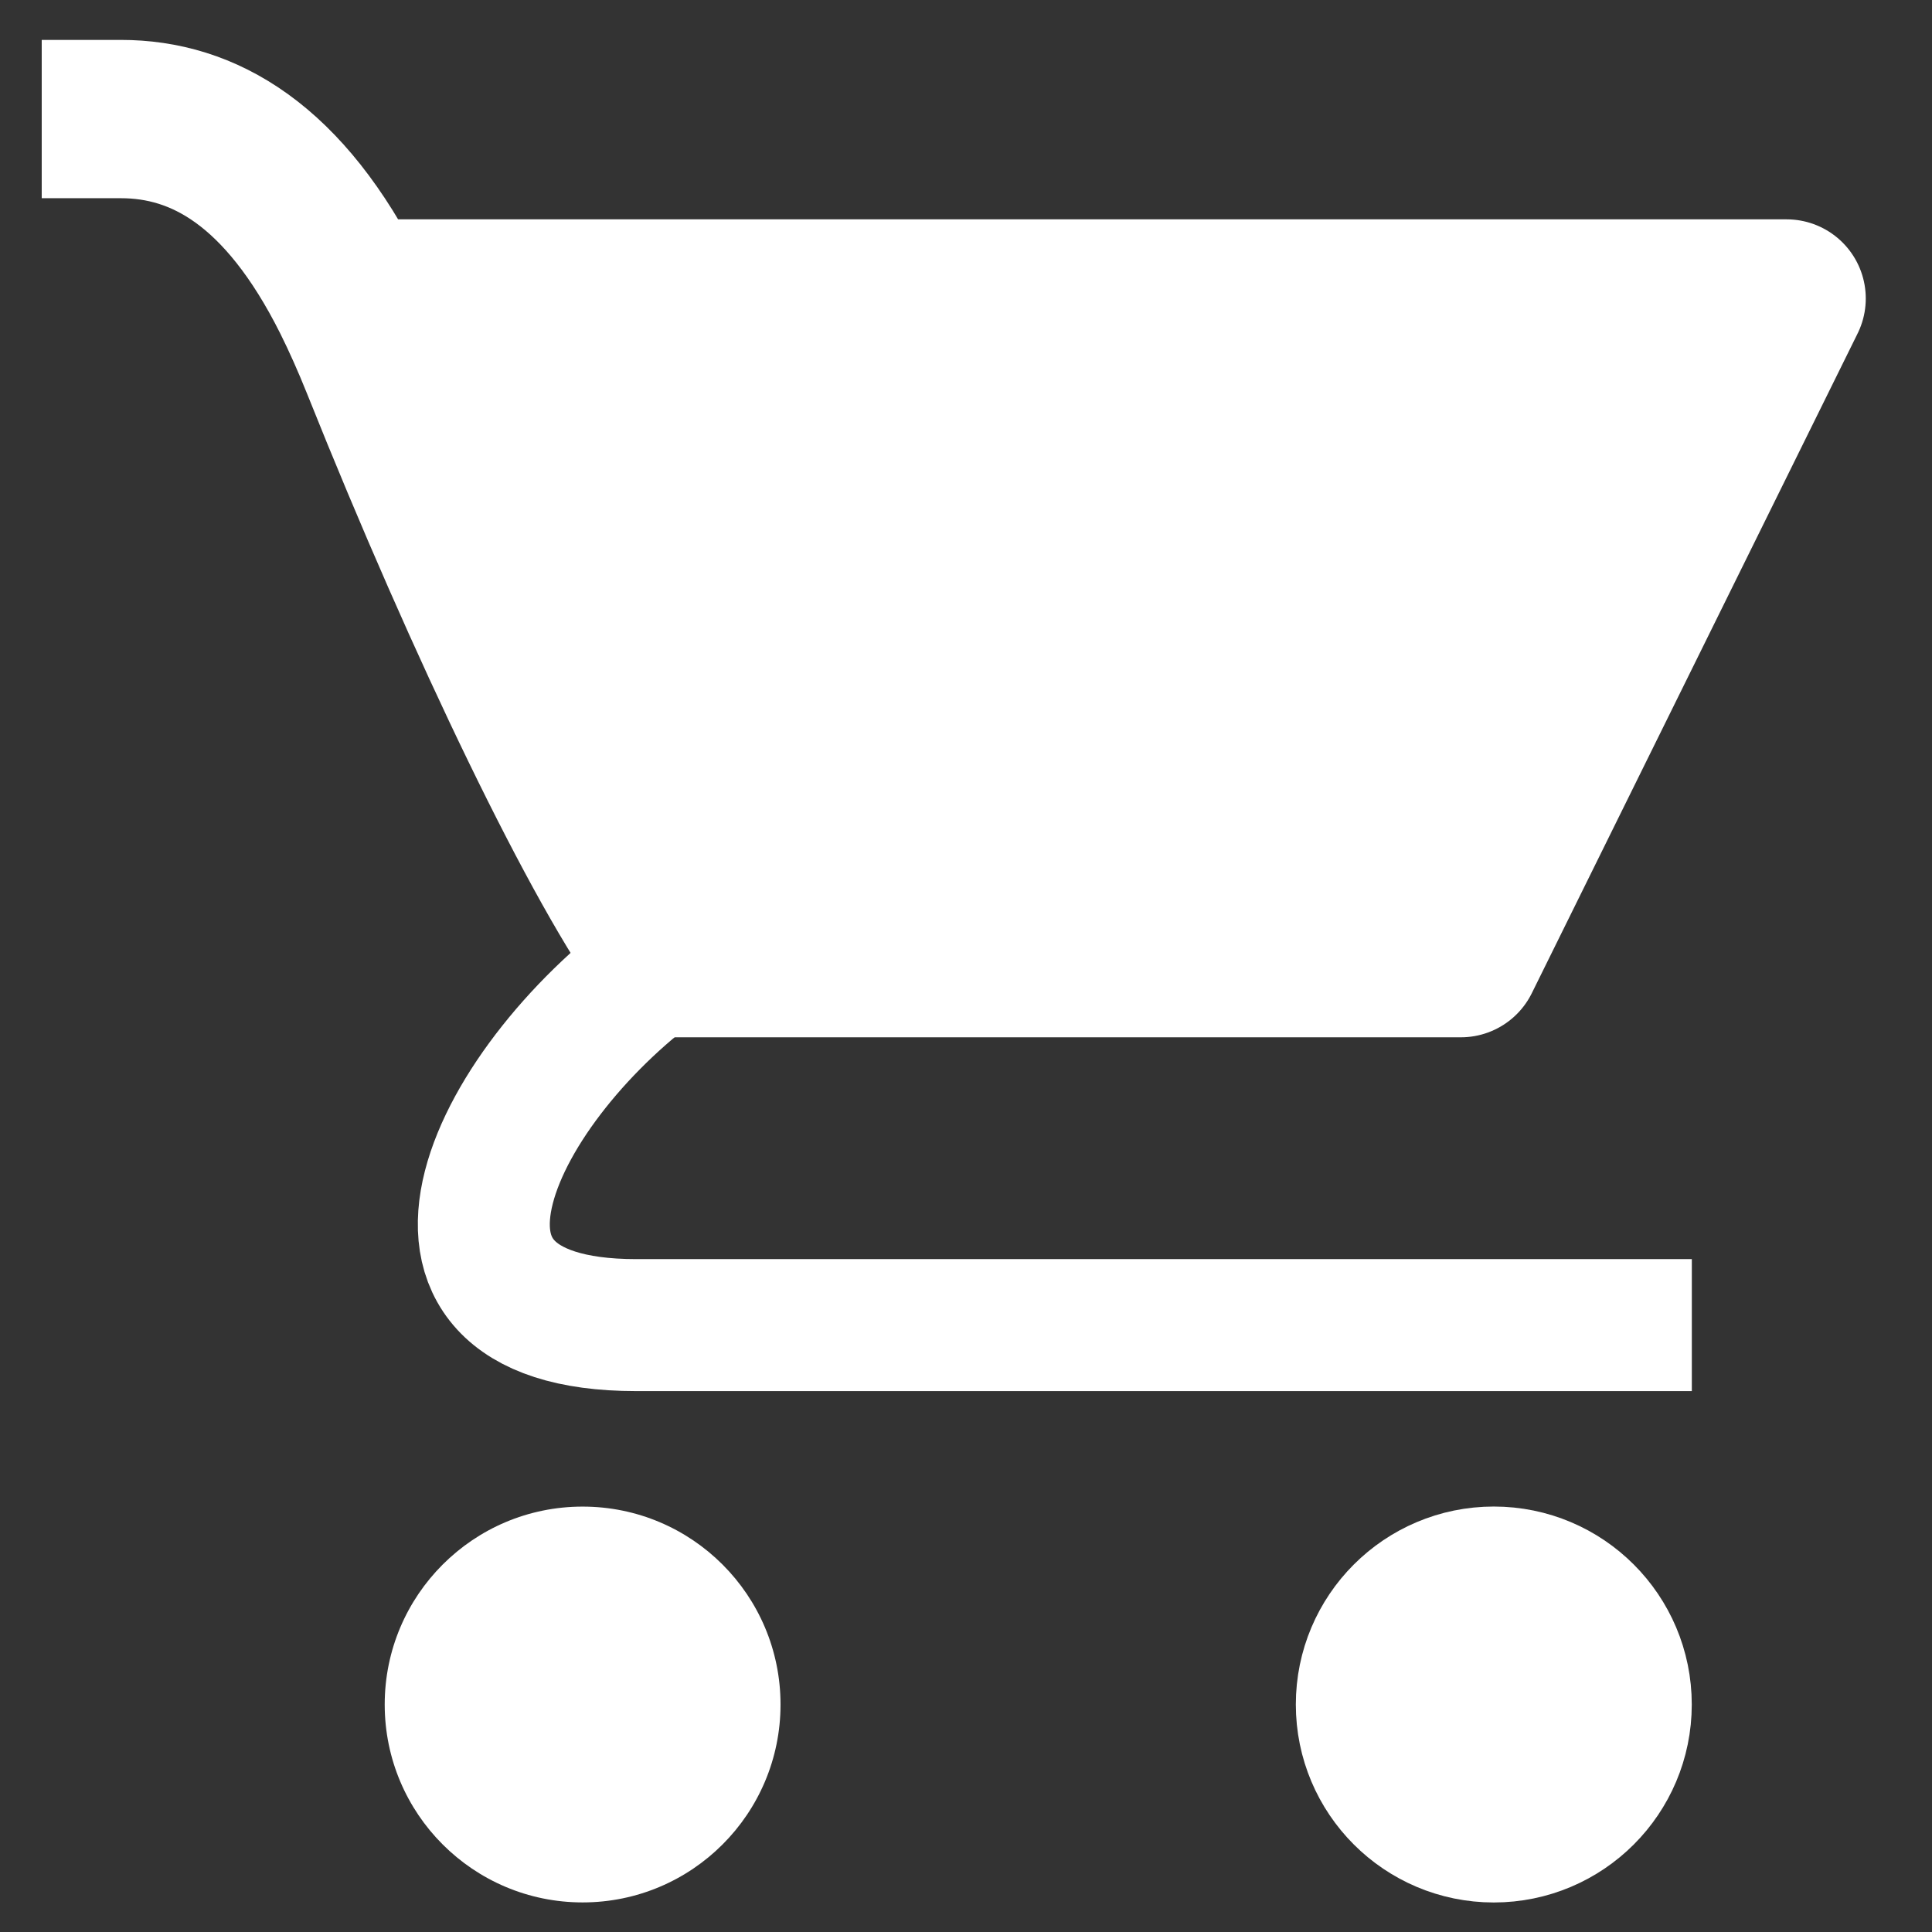
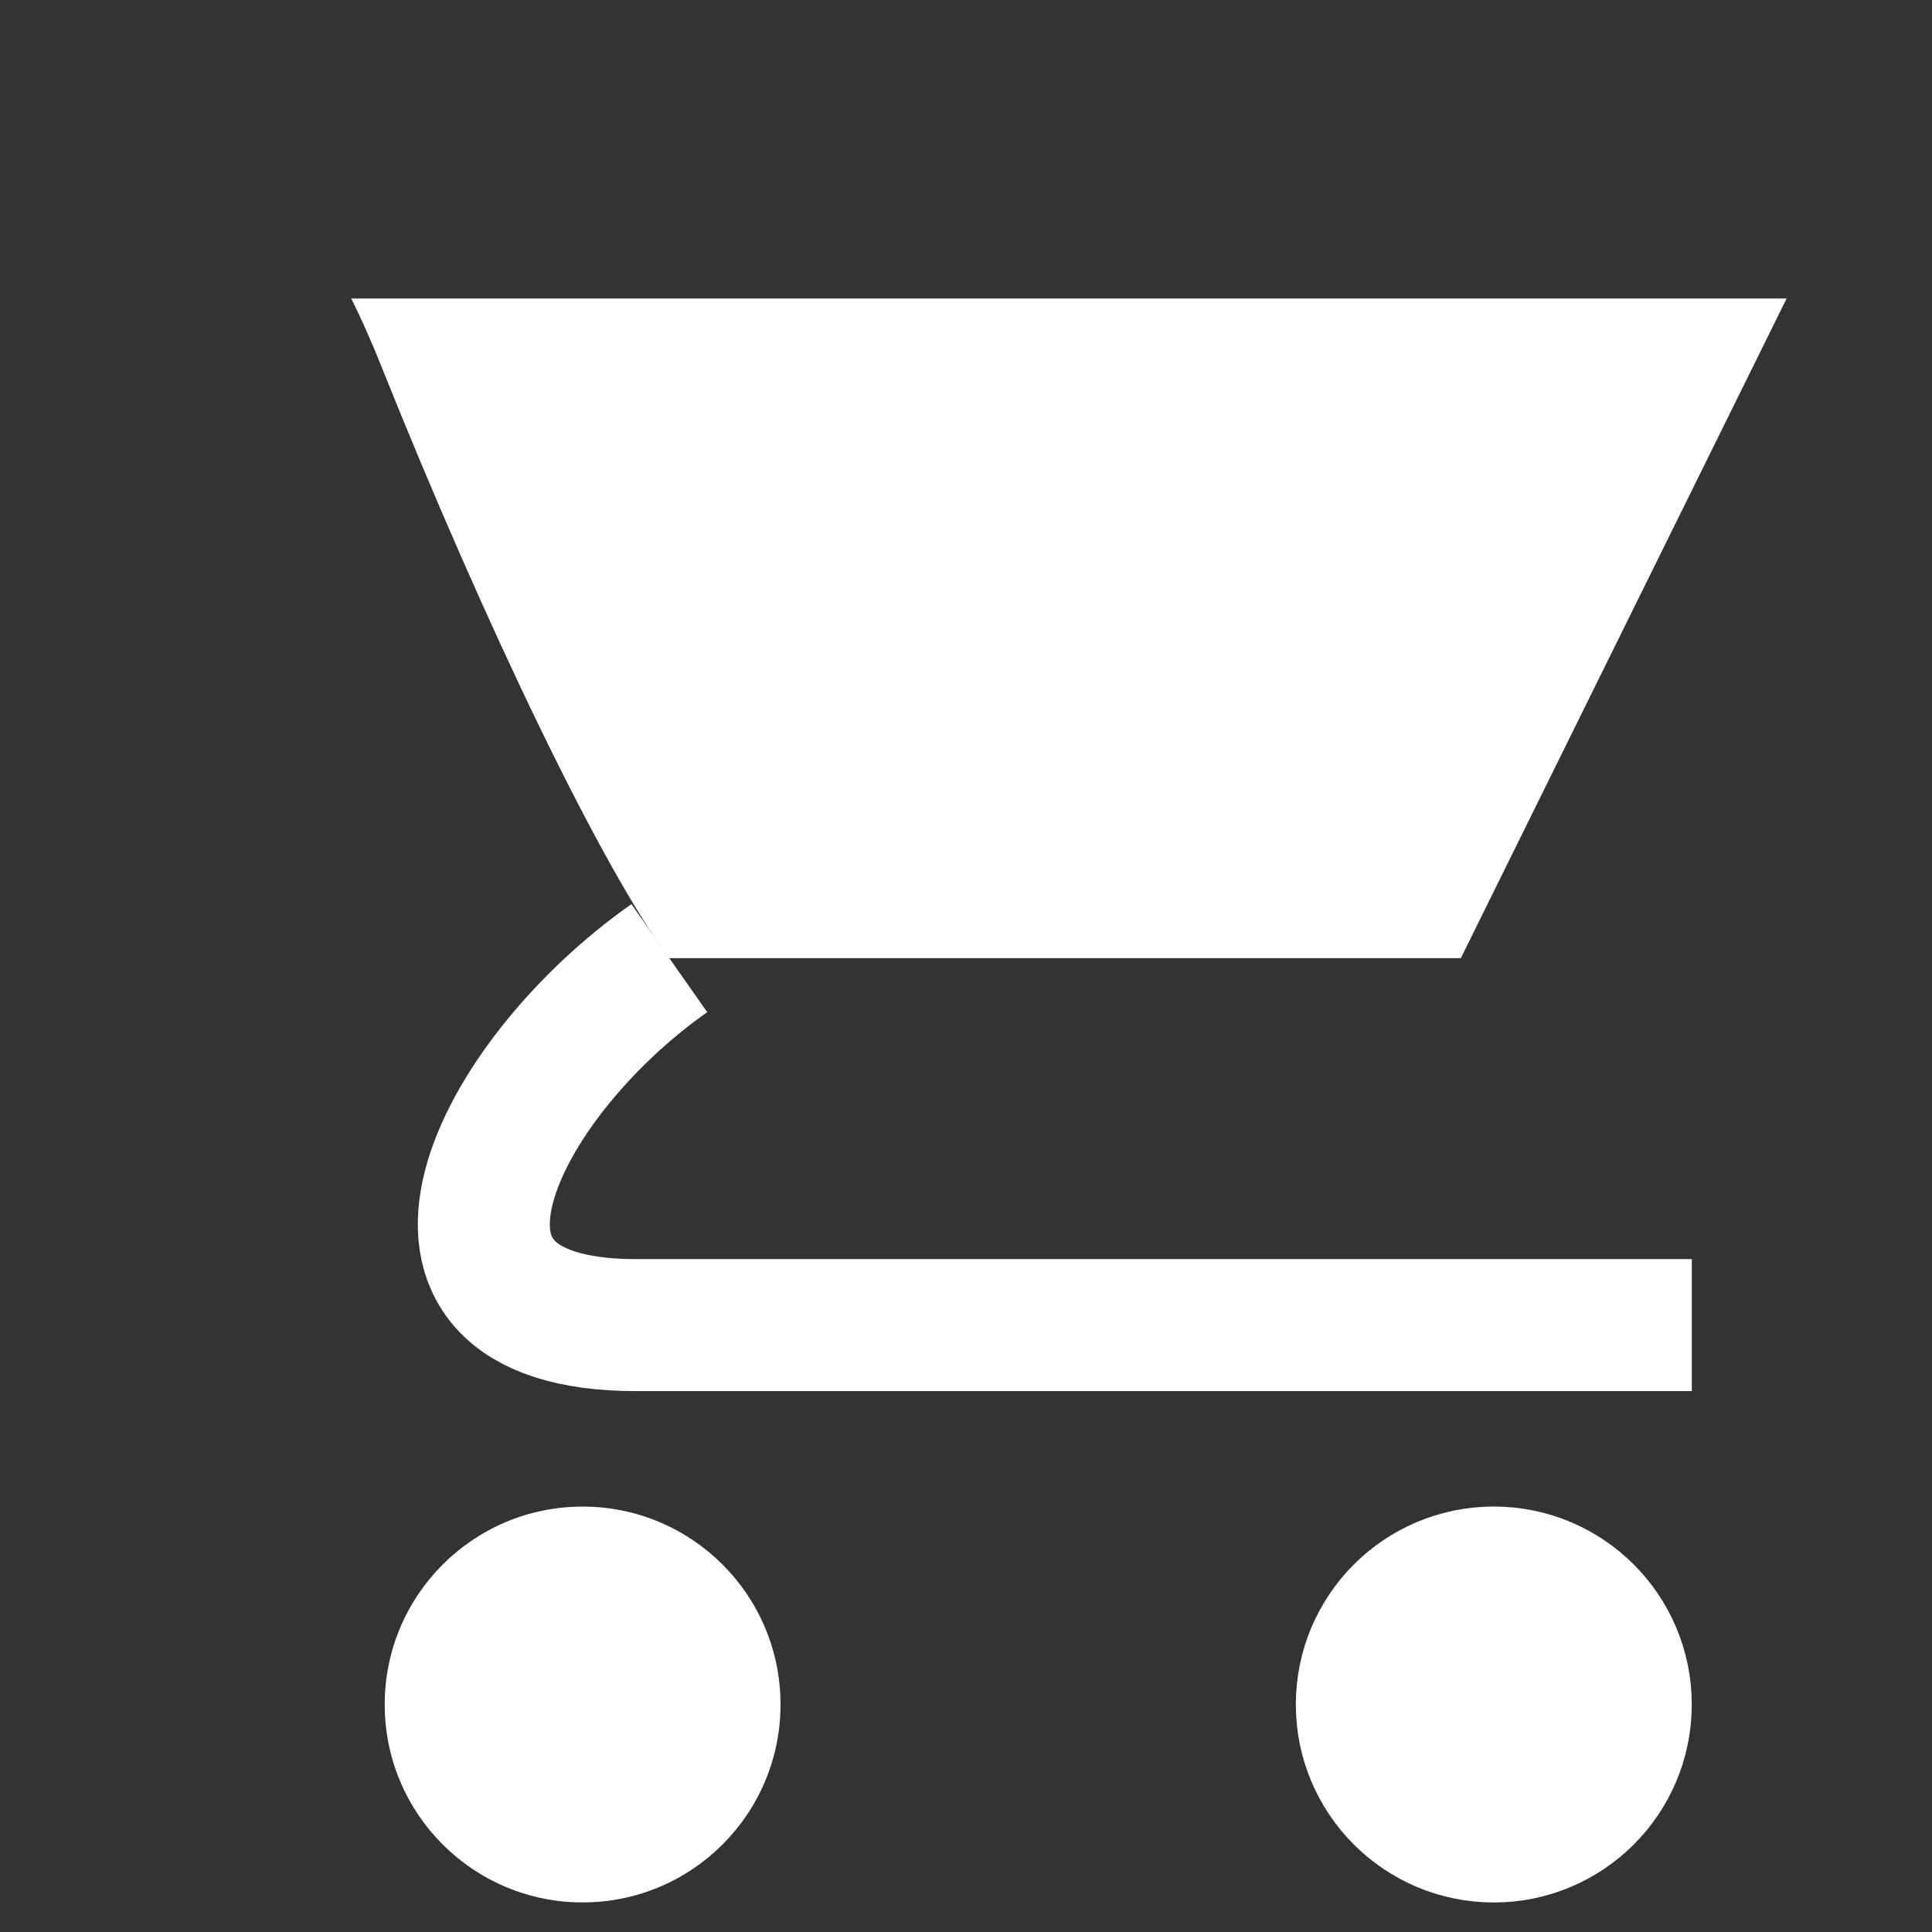
<svg xmlns="http://www.w3.org/2000/svg" width="16" height="16" viewBox="0 0 16 16" fill="none">
  <rect x="0" y="0" width="16" height="16" fill="#333333" stroke="none" />
  <g id="Frame 3058">
    <g id="Vector 5">
-       <path d="M5.542 7.935C4.996 7.207 4.026 5.204 3.152 3.018C3.071 2.816 2.99 2.635 2.909 2.472H14.796L12.098 7.935H5.542Z" fill="white" />
-       <path d="M1.001 0.986C1.684 0.986 2.354 1.361 2.909 2.472M2.909 2.472C2.99 2.635 3.071 2.816 3.152 3.018C4.026 5.204 4.996 7.207 5.542 7.935H12.098L14.796 2.472H2.909Z" stroke="white" stroke-width="1.311" stroke-linecap="square" stroke-linejoin="round" />
+       <path d="M5.542 7.935C4.996 7.207 4.026 5.204 3.152 3.018C3.071 2.816 2.99 2.635 2.909 2.472H14.796L12.098 7.935H5.542" fill="white" />
    </g>
    <path id="Vector 6" d="M5.543 7.935C4.108 8.942 3.084 10.974 5.269 10.974C7.455 10.974 12.007 10.974 14.011 10.974" stroke="white" stroke-width="1.093" />
    <circle id="Ellipse 3" cx="12.371" cy="14.116" r="1.093" fill="white" stroke="white" stroke-width="1.093" />
    <circle id="Ellipse 4" cx="4.825" cy="14.116" r="1.639" fill="white" />
  </g>
</svg>